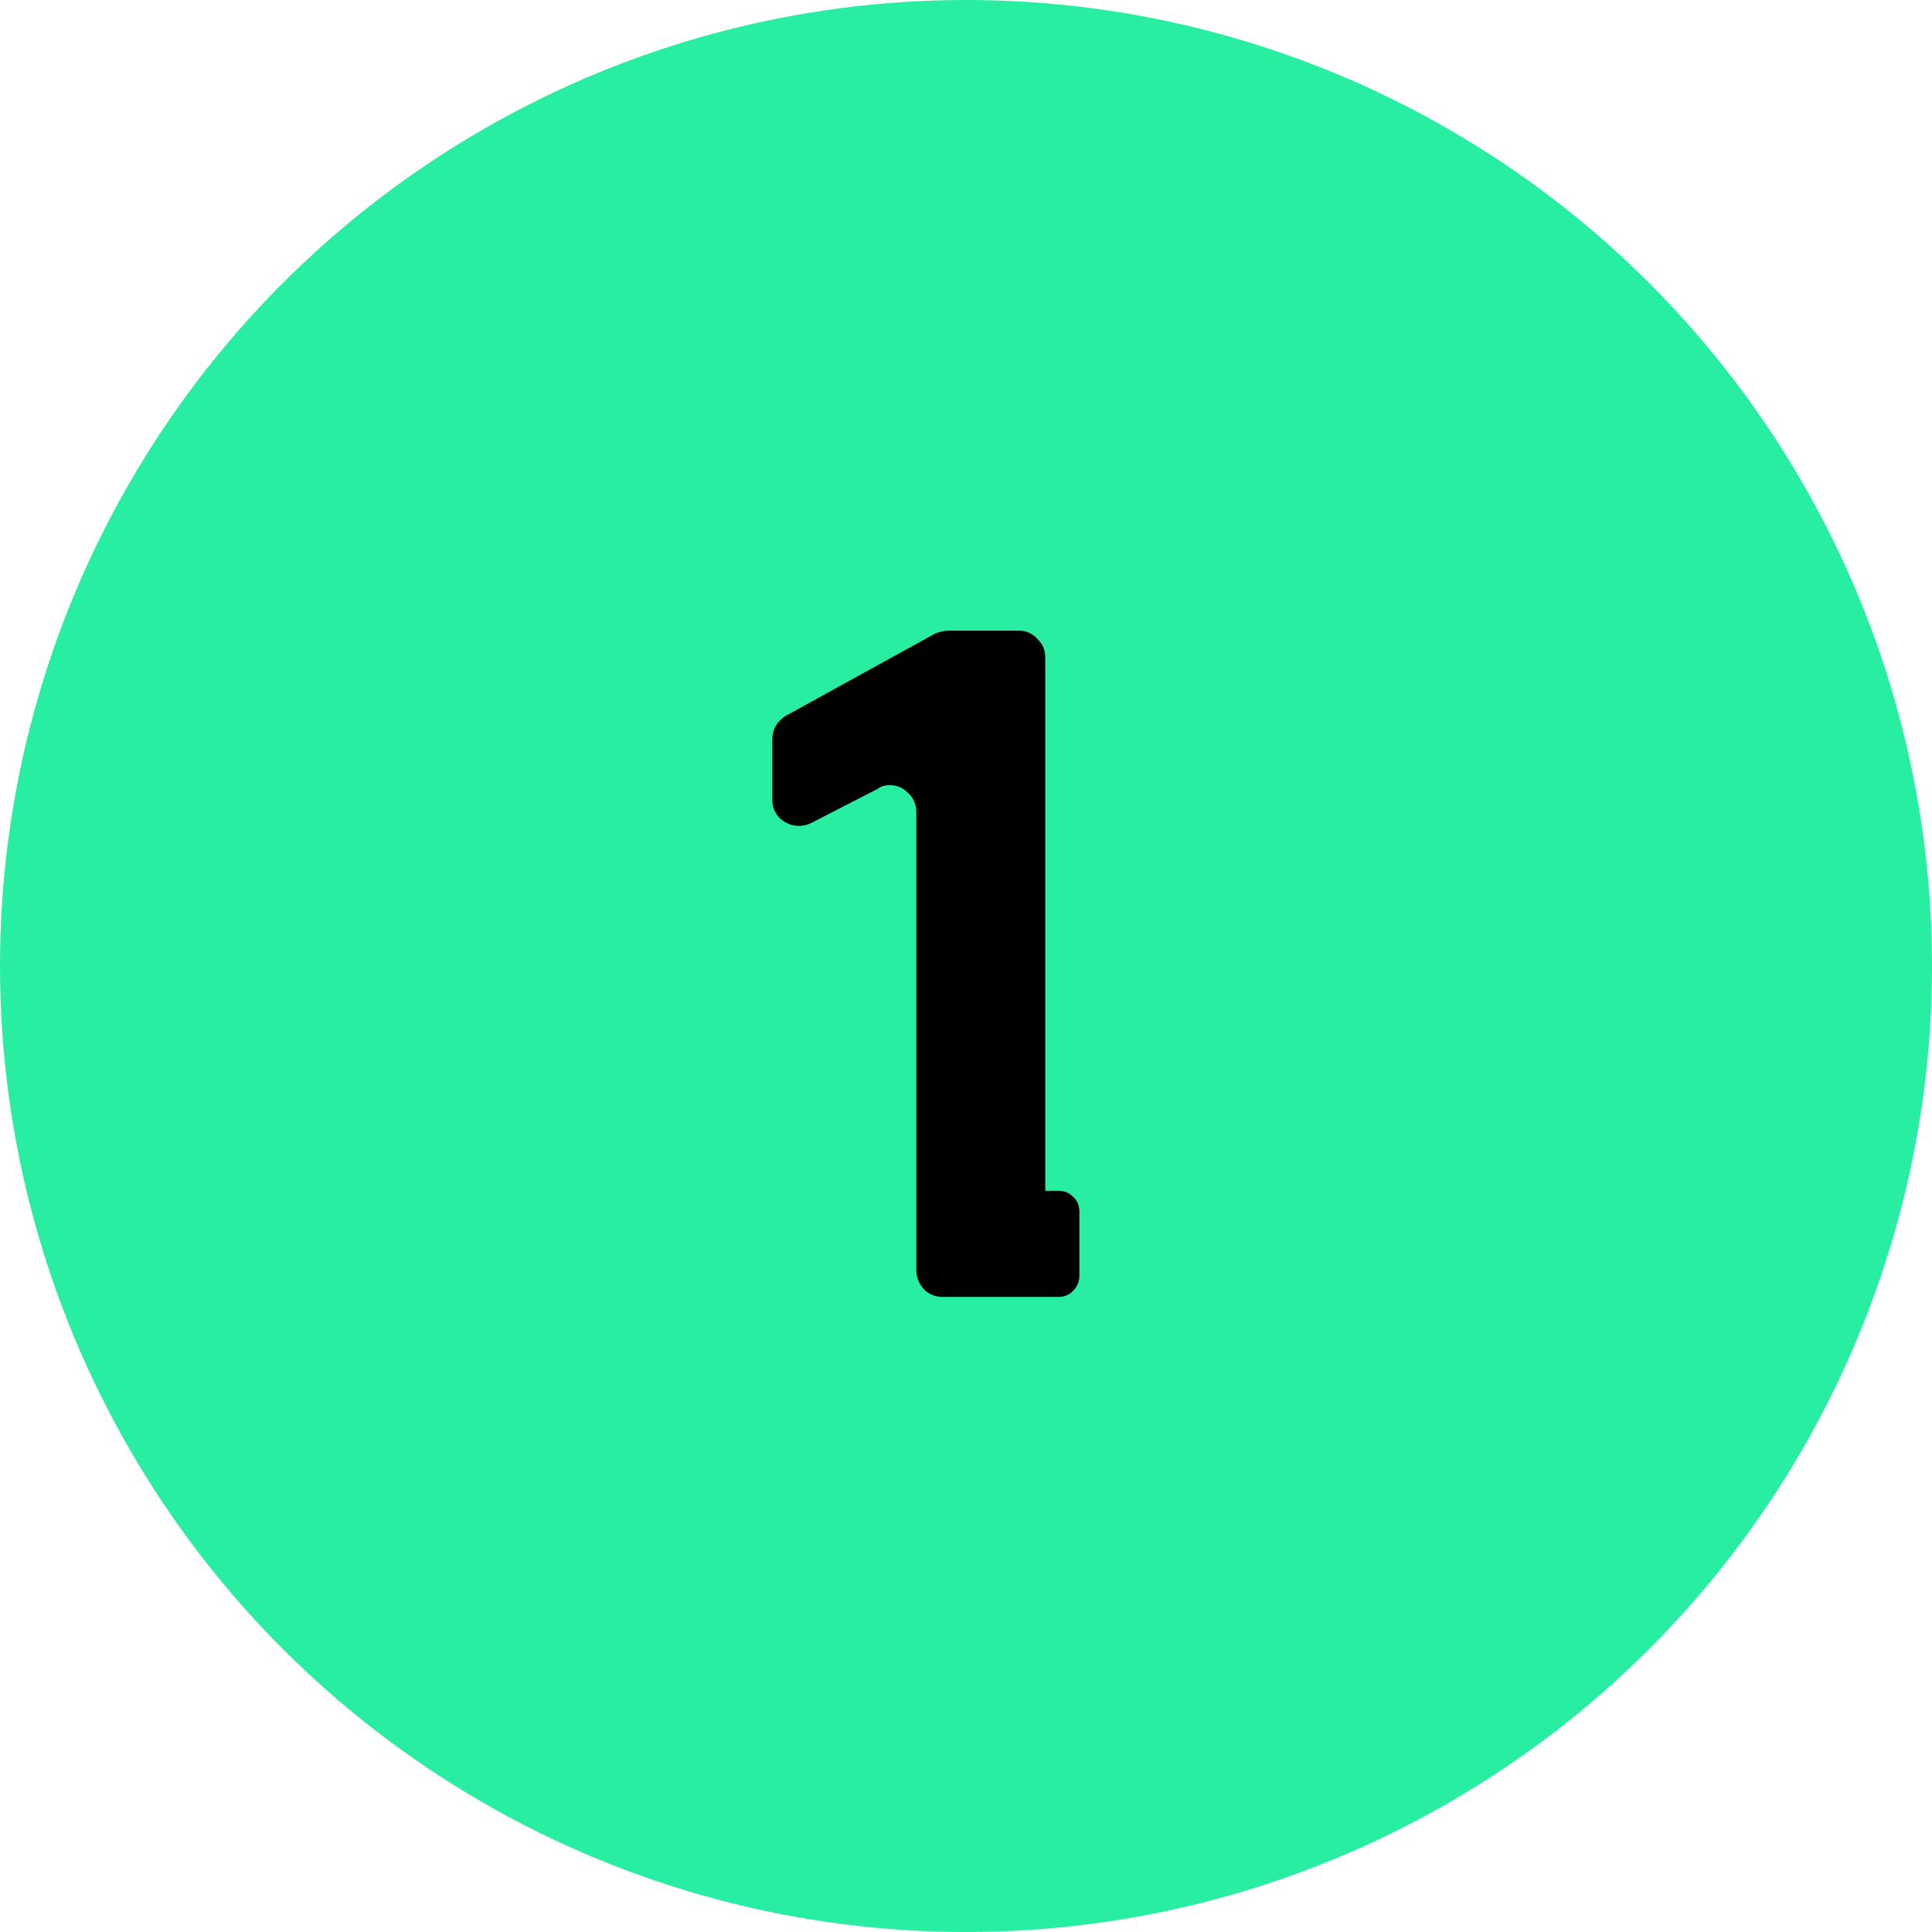
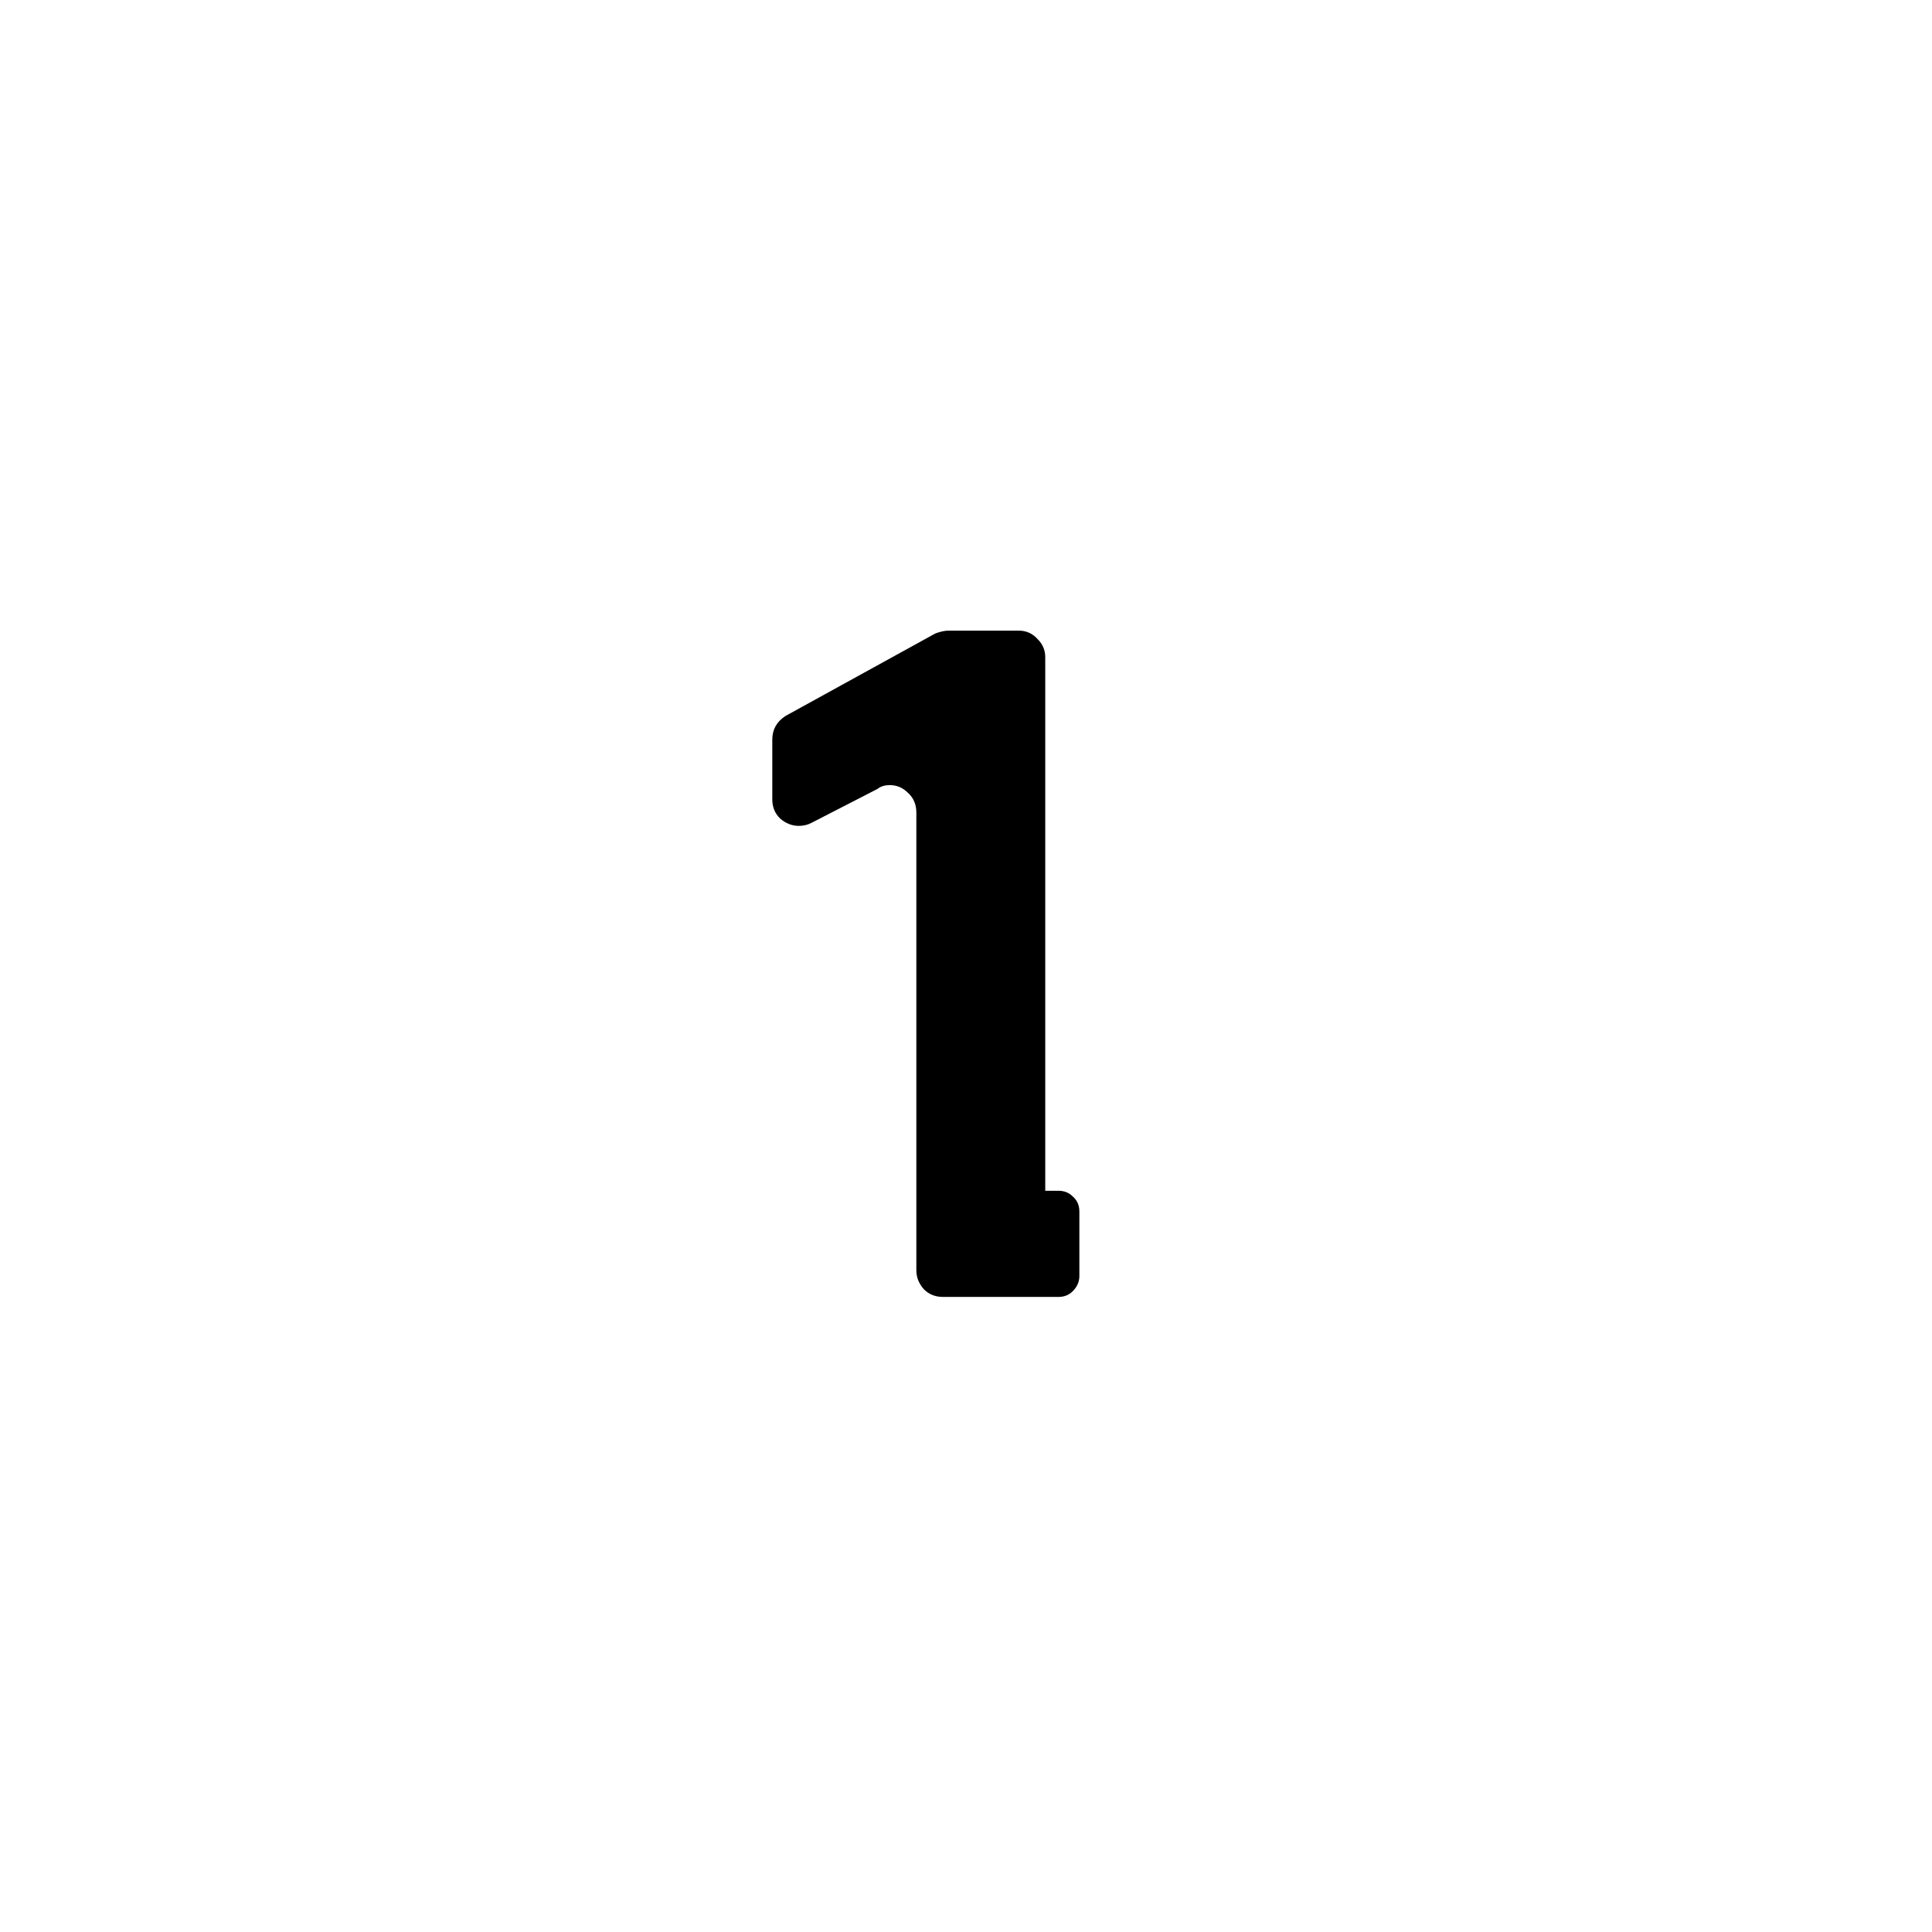
<svg xmlns="http://www.w3.org/2000/svg" width="106" height="106" viewBox="0 0 106 106" fill="none">
-   <circle cx="53" cy="53" r="53" fill="#27EEA1" />
  <path d="M58.076 65.332C58.388 65.332 58.648 65.436 58.856 65.644C59.099 65.852 59.22 66.129 59.22 66.476V70.012C59.22 70.324 59.099 70.601 58.856 70.844C58.648 71.052 58.388 71.156 58.076 71.156H51.732C51.316 71.156 50.97 71.017 50.692 70.74C50.415 70.428 50.276 70.081 50.276 69.7V44.584C50.276 44.133 50.12 43.769 49.808 43.492C49.531 43.215 49.202 43.076 48.82 43.076C48.543 43.076 48.318 43.145 48.144 43.284L44.504 45.156C44.296 45.26 44.071 45.312 43.828 45.312C43.447 45.312 43.1 45.173 42.788 44.896C42.511 44.619 42.372 44.272 42.372 43.856V40.58C42.372 40.025 42.615 39.592 43.1 39.28L51.316 34.756C51.594 34.652 51.836 34.6 52.044 34.6H55.892C56.308 34.6 56.655 34.756 56.932 35.068C57.21 35.345 57.348 35.675 57.348 36.056V65.332H58.076Z" fill="black" />
</svg>